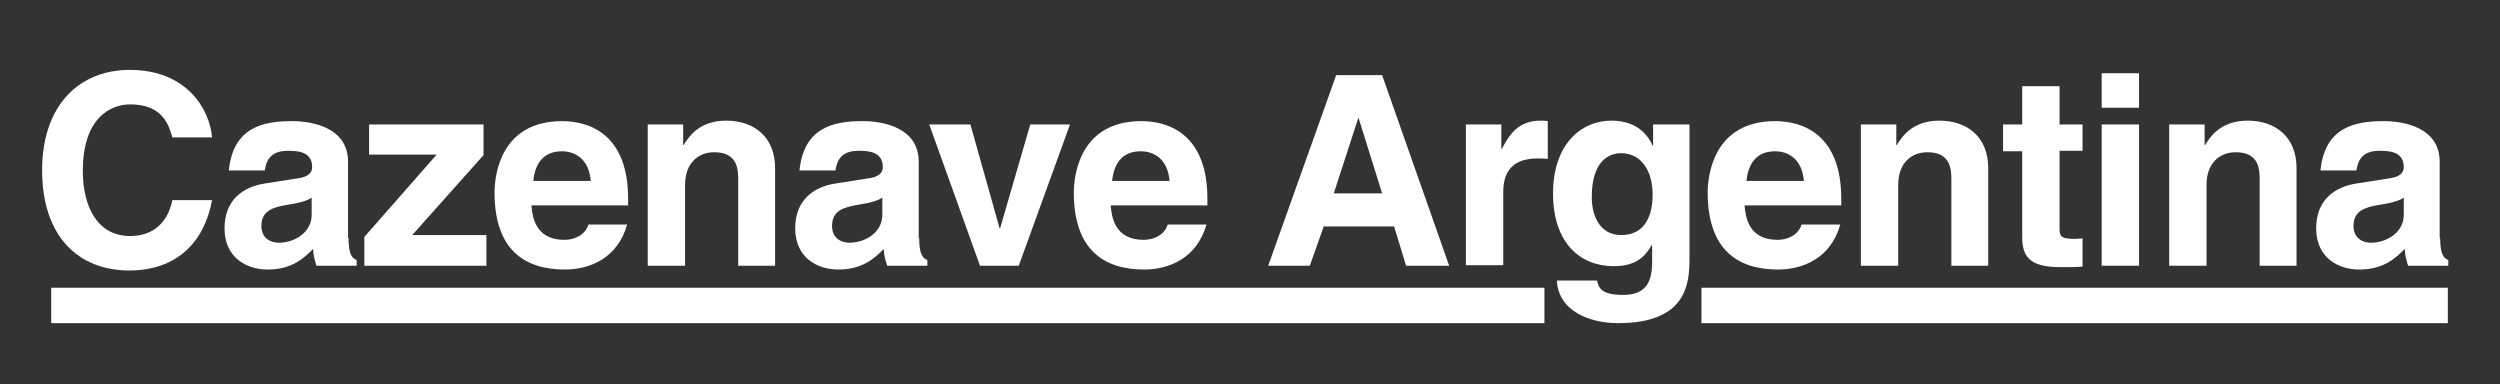
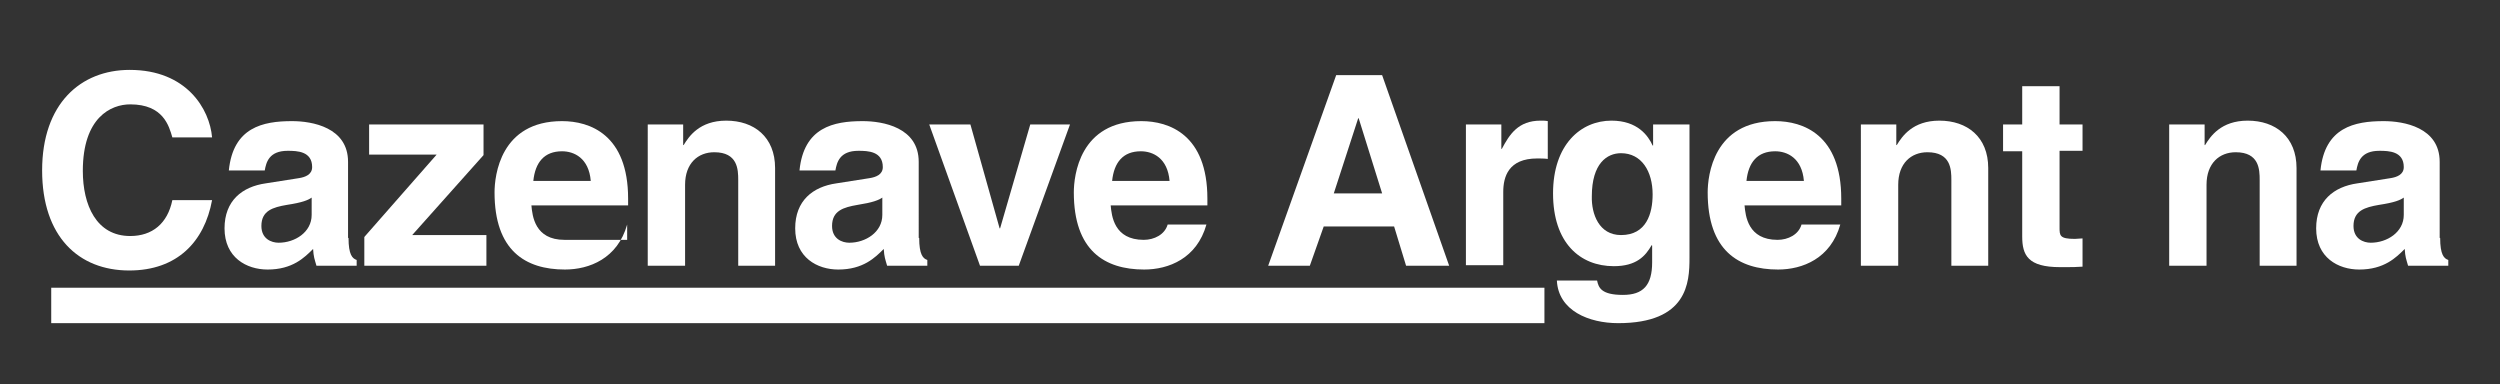
<svg xmlns="http://www.w3.org/2000/svg" version="1.1" id="Layer_1" x="0px" y="0px" viewBox="0 0 522.2 80.3" style="enable-background:new 0 0 522.2 80.3;" xml:space="preserve">
  <rect x="0" y="0" width="522.2" height="80.3" fill="#333333" stroke="none" />
  <style type="text/css"> .st0{fill:#FFFFFF;} </style>
  <g>
    <rect x="10.7" y="60.1" class="st0" width="311.9" height="7.4" />
-     <rect x="355.4" y="60.1" class="st0" width="155.9" height="7.4" />
  </g>
  <g>
    <path class="st0" d="M36,28.7c-0.7-2.4-1.9-6.9-8.8-6.9c-4,0-9.9,2.7-9.9,13.9c0,7.1,2.8,13.6,9.9,13.6c4.6,0,7.8-2.6,8.8-7.5h8.3 C42.7,50.5,37,56.5,27,56.5c-10.6,0-18.2-7.1-18.2-20.9c0-13.9,8-21,18.3-21c11.9,0,16.7,8.2,17.2,14.1H36z" />
    <path class="st0" d="M72.8,49.7c0,3.5,0.8,4.3,1.7,4.6v1.2h-8.4c-0.4-1.4-0.6-1.8-0.7-3.5c-1.8,1.8-4.3,4.3-9.5,4.3 c-4.4,0-9-2.5-9-8.6c0-5.8,3.7-8.7,8.6-9.4l7-1.1c1.2-0.2,2.7-0.7,2.7-2.3c0-3.3-3.1-3.4-5.1-3.4c-3.9,0-4.5,2.4-4.8,4.1h-7.5 c0.9-9,7.1-10.3,13.2-10.3c4.2,0,11.7,1.3,11.7,8.5V49.7z M65.2,41.2c-0.8,0.6-2,1.1-5.3,1.6c-2.9,0.5-5.3,1.2-5.3,4.4 c0,2.7,2.1,3.5,3.6,3.5c3.4,0,6.9-2.2,6.9-5.8V41.2z" />
    <path class="st0" d="M86.1,49.1h15.5v6.4H76.1v-6l15.1-17.2H77.1V26H101v6.4L86.1,49.1z" />
-     <path class="st0" d="M131,46.9c-2,7.1-7.9,9.4-13,9.4c-8.3,0-14.7-4-14.7-16.1c0-3.5,1.2-14.9,14.1-14.9c5.8,0,13.8,2.8,13.8,16.2 v1.4h-20.2c0.2,2.2,0.7,7.2,6.9,7.2c2.2,0,4.4-1.1,5-3.2H131z M123.4,37.8c-0.4-4.8-3.5-6.2-6-6.2c-3.7,0-5.6,2.3-6,6.2H123.4z" />
+     <path class="st0" d="M131,46.9c-2,7.1-7.9,9.4-13,9.4c-8.3,0-14.7-4-14.7-16.1c0-3.5,1.2-14.9,14.1-14.9c5.8,0,13.8,2.8,13.8,16.2 v1.4h-20.2c0.2,2.2,0.7,7.2,6.9,7.2H131z M123.4,37.8c-0.4-4.8-3.5-6.2-6-6.2c-3.7,0-5.6,2.3-6,6.2H123.4z" />
    <path class="st0" d="M162,55.5h-7.8V37.6c0-2.2-0.1-5.8-5-5.8c-3.4,0-6.1,2.3-6.1,6.8v16.9h-7.8V26h7.4v4.3h0.1 c1.1-1.8,3.3-5.1,8.9-5.1c5.8,0,10.2,3.4,10.2,9.9V55.5z" />
    <path class="st0" d="M192,49.7c0,3.5,0.8,4.3,1.7,4.6v1.2h-8.4c-0.4-1.4-0.6-1.8-0.7-3.5c-1.8,1.8-4.3,4.3-9.5,4.3 c-4.4,0-9-2.5-9-8.6c0-5.8,3.7-8.7,8.6-9.4l7-1.1c1.2-0.2,2.7-0.7,2.7-2.3c0-3.3-3.1-3.4-5.1-3.4c-3.9,0-4.5,2.4-4.8,4.1h-7.5 c0.9-9,7.1-10.3,13.2-10.3c4.2,0,11.7,1.3,11.7,8.5V49.7z M184.4,41.2c-0.8,0.6-2.1,1.1-5.3,1.6c-2.9,0.5-5.3,1.2-5.3,4.4 c0,2.7,2.1,3.5,3.6,3.5c3.4,0,6.9-2.2,6.9-5.8V41.2z" />
    <path class="st0" d="M212.8,55.5h-8.1L194.1,26h8.6l6.1,21.7h0.1l6.3-21.7h8.3L212.8,55.5z" />
    <path class="st0" d="M252,46.9c-2,7.1-7.9,9.4-13,9.4c-8.3,0-14.7-4-14.7-16.1c0-3.5,1.2-14.9,14.1-14.9c5.8,0,13.8,2.8,13.8,16.2 v1.4h-20.2c0.2,2.2,0.7,7.2,6.9,7.2c2.2,0,4.4-1.1,5-3.2H252z M244.3,37.8c-0.4-4.8-3.5-6.2-6-6.2c-3.7,0-5.6,2.3-6,6.2H244.3z" />
  </g>
  <g>
    <path class="st0" d="M273.6,55.5h-8.7l14.2-39.8h9.6l14,39.8h-9l-2.5-8.2h-14.7L273.6,55.5z M278.6,40.4h10.1l-4.9-15.7h-0.1 L278.6,40.4z" />
    <path class="st0" d="M306.2,26h7.4v5.1h0.1c1.6-3,3.4-5.9,8.1-5.9c0.5,0,1,0,1.5,0.1v7.9c-0.7-0.1-1.5-0.1-2.2-0.1 c-6,0-7.1,3.8-7.1,7v15.3h-7.8V26z" />
    <path class="st0" d="M352.9,26v27.9c0,5.1-0.4,13.6-14.9,13.6c-6.1,0-12.5-2.6-12.8-8.9h8.4c0.3,1.5,0.9,3,5.4,3 c4.2,0,6.1-2,6.1-6.8v-3.5l-0.1-0.1c-1.3,2.3-3.2,4.4-7.9,4.4c-7.1,0-12.7-4.9-12.7-15.2c0-10.2,5.8-15.2,12.2-15.2 c5.5,0,7.7,3.2,8.6,5.2h0.1V26H352.9z M338.6,49.1c5.3,0,6.6-4.5,6.6-8.5c0-4.8-2.3-8.6-6.6-8.6c-2.9,0-6.1,2.1-6.1,9 C332.4,44.7,334,49.1,338.6,49.1z" />
    <path class="st0" d="M384.4,46.9c-2,7.1-7.9,9.4-13,9.4c-8.3,0-14.7-4-14.7-16.1c0-3.5,1.2-14.9,14.1-14.9 c5.8,0,13.8,2.8,13.8,16.2v1.4h-20.2c0.2,2.2,0.7,7.2,6.9,7.2c2.2,0,4.4-1.1,5-3.2H384.4z M376.8,37.8c-0.4-4.8-3.5-6.2-6-6.2 c-3.7,0-5.6,2.3-6,6.2H376.8z" />
    <path class="st0" d="M415.4,55.5h-7.8V37.6c0-2.2-0.1-5.8-5-5.8c-3.4,0-6.1,2.3-6.1,6.8v16.9h-7.8V26h7.4v4.3h0.1 c1.1-1.8,3.3-5.1,8.9-5.1c5.8,0,10.2,3.4,10.2,9.9V55.5z" />
    <path class="st0" d="M430.2,26h4.8v5.5h-4.8v16c0,1.7,0,2.4,3.2,2.4c0.5,0,1.1-0.1,1.6-0.1v5.9c-1.2,0.1-2.4,0.1-3.7,0.1h-1 c-6.7,0-7.9-2.5-7.9-6.4V31.6h-4V26h4v-8h7.8V26z" />
-     <path class="st0" d="M446.8,22.5h-7.8v-7.2h7.8V22.5z M446.8,26v29.5h-7.8V26H446.8z" />
    <path class="st0" d="M479.8,55.5H472V37.6c0-2.2-0.1-5.8-5-5.8c-3.4,0-6.1,2.3-6.1,6.8v16.9h-7.8V26h7.4v4.3h0.1 c1.1-1.8,3.3-5.1,8.9-5.1c5.8,0,10.2,3.4,10.2,9.9V55.5z" />
    <path class="st0" d="M509.7,49.7c0,3.5,0.8,4.3,1.7,4.6v1.2h-8.4c-0.4-1.4-0.6-1.8-0.7-3.5c-1.8,1.8-4.3,4.3-9.5,4.3 c-4.4,0-9-2.5-9-8.6c0-5.8,3.7-8.7,8.6-9.4l7-1.1c1.2-0.2,2.7-0.7,2.7-2.3c0-3.3-3.1-3.4-5.1-3.4c-3.9,0-4.5,2.4-4.8,4.1h-7.5 c0.9-9,7.1-10.3,13.2-10.3c4.2,0,11.7,1.3,11.7,8.5V49.7z M502.2,41.2c-0.8,0.6-2,1.1-5.3,1.6c-2.9,0.5-5.3,1.2-5.3,4.4 c0,2.7,2.1,3.5,3.6,3.5c3.4,0,6.9-2.2,6.9-5.8V41.2z" />
  </g>
</svg>